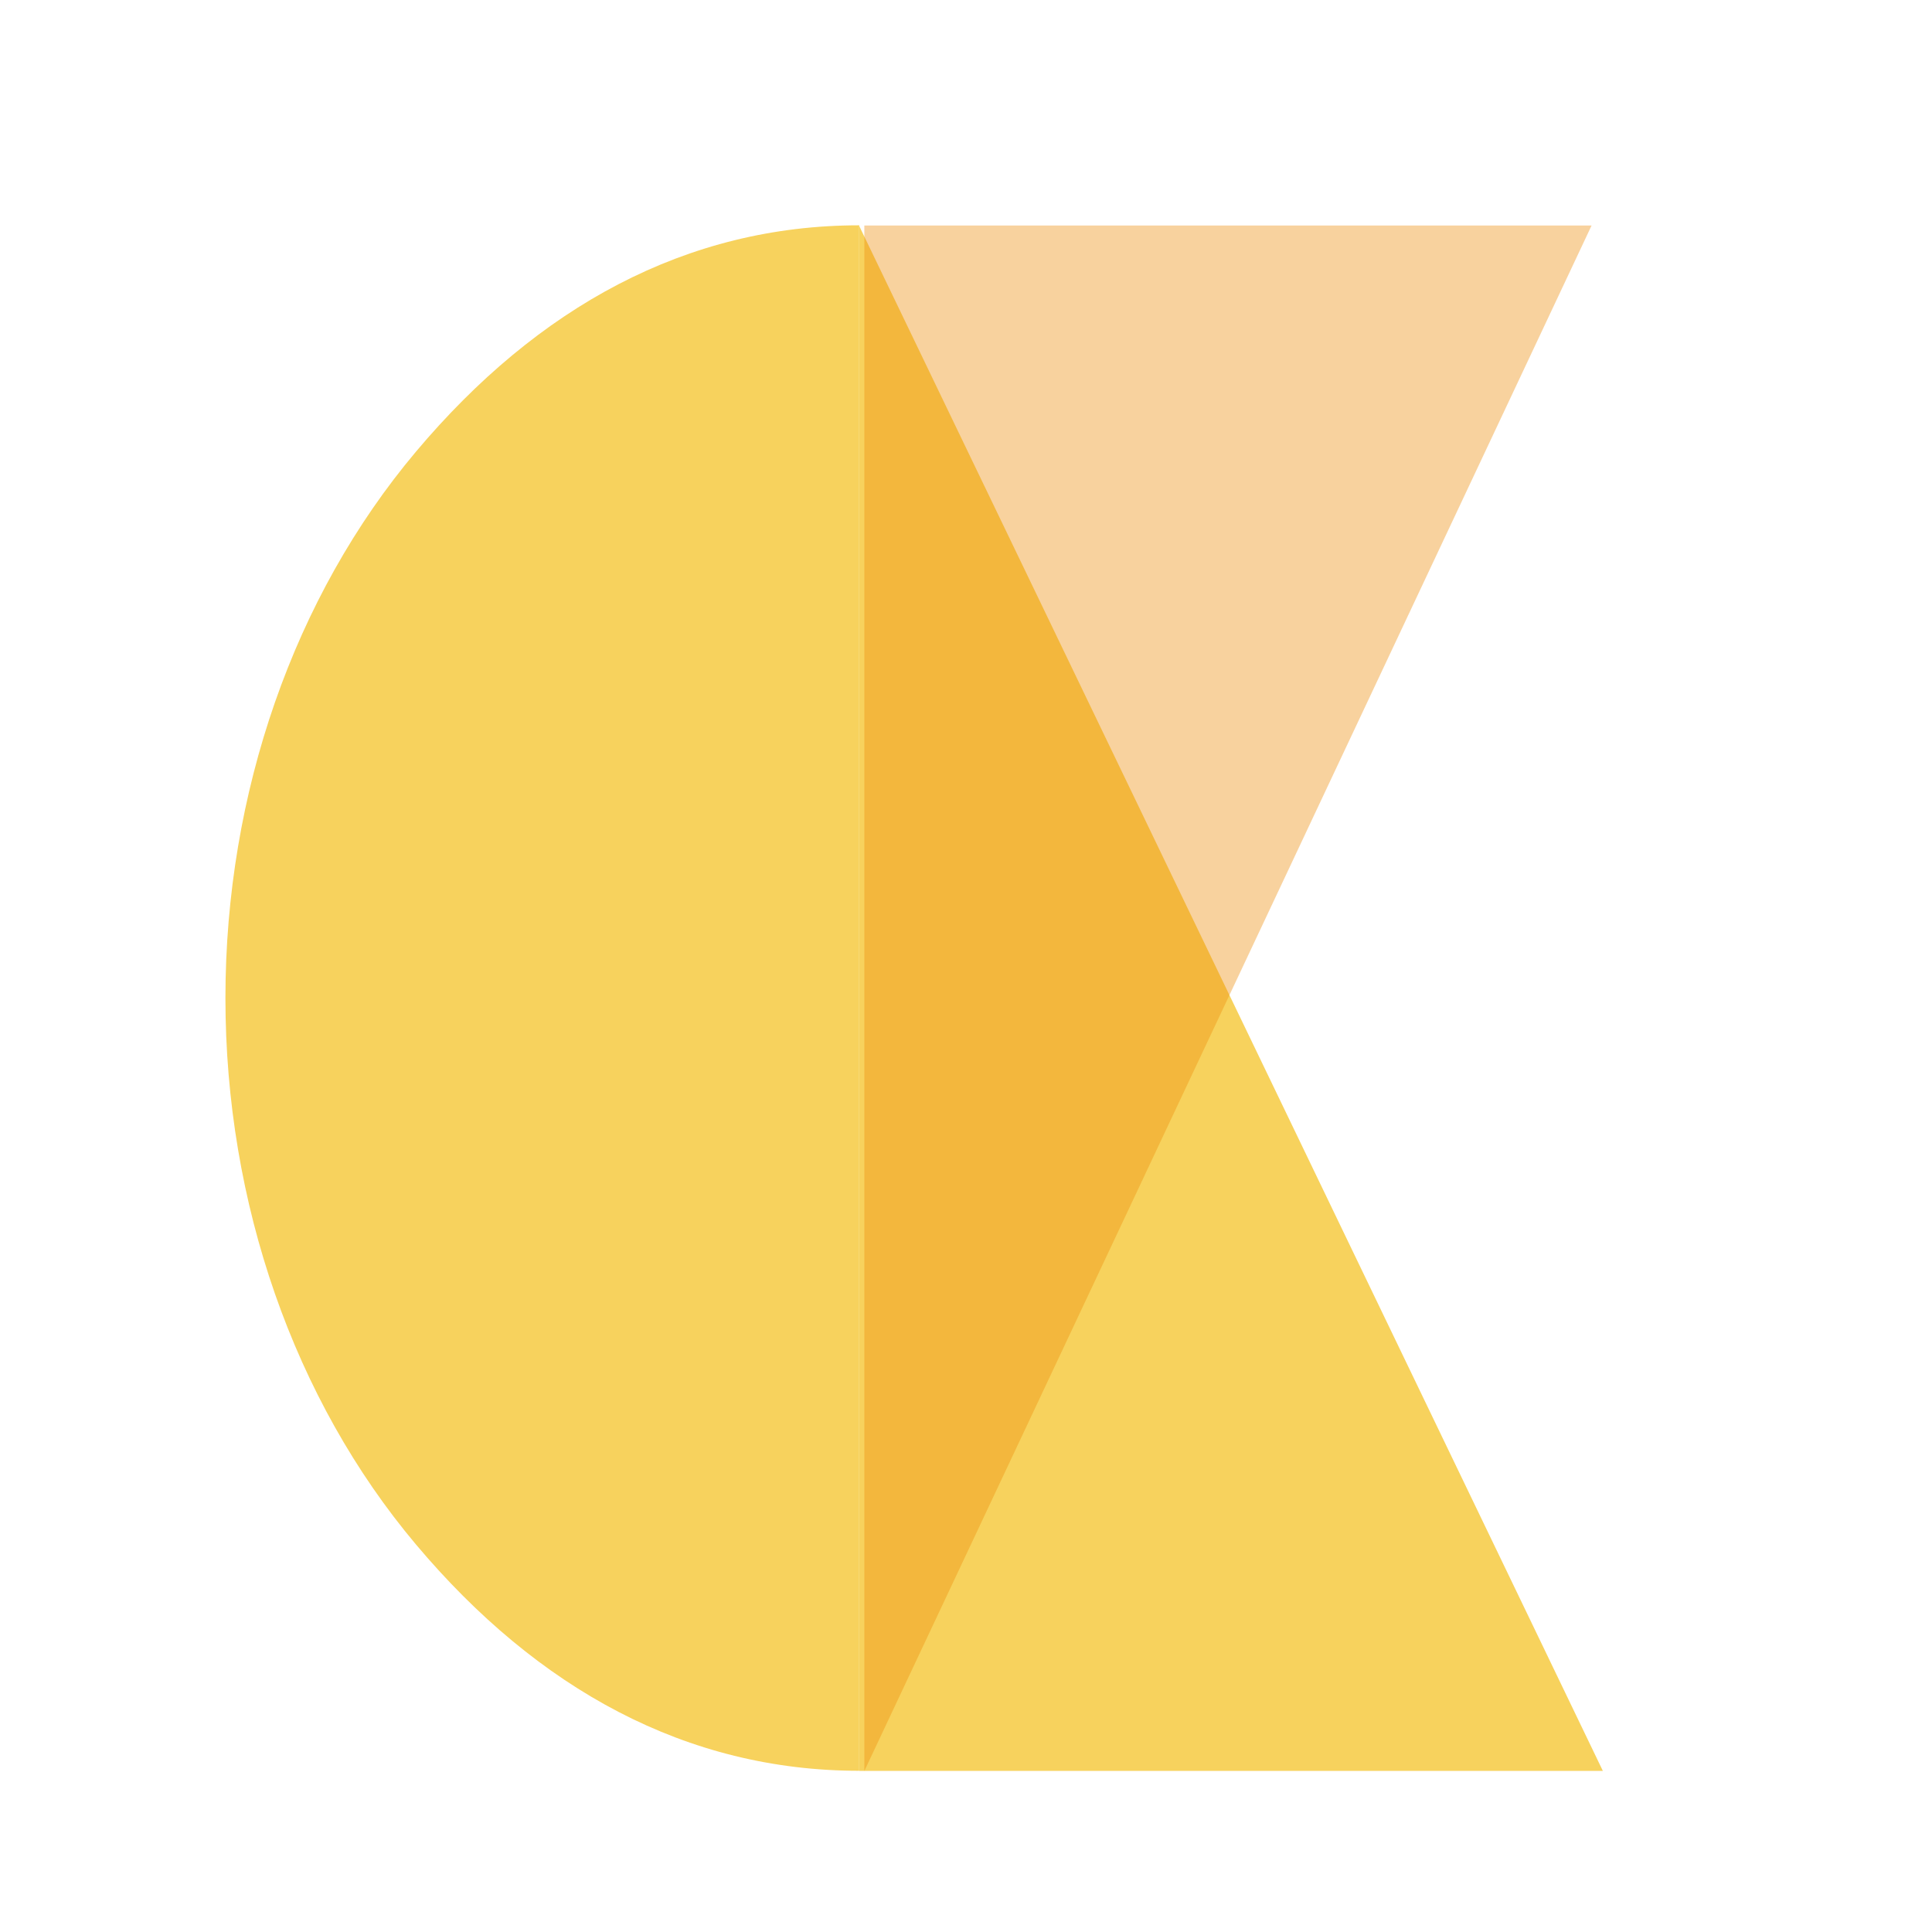
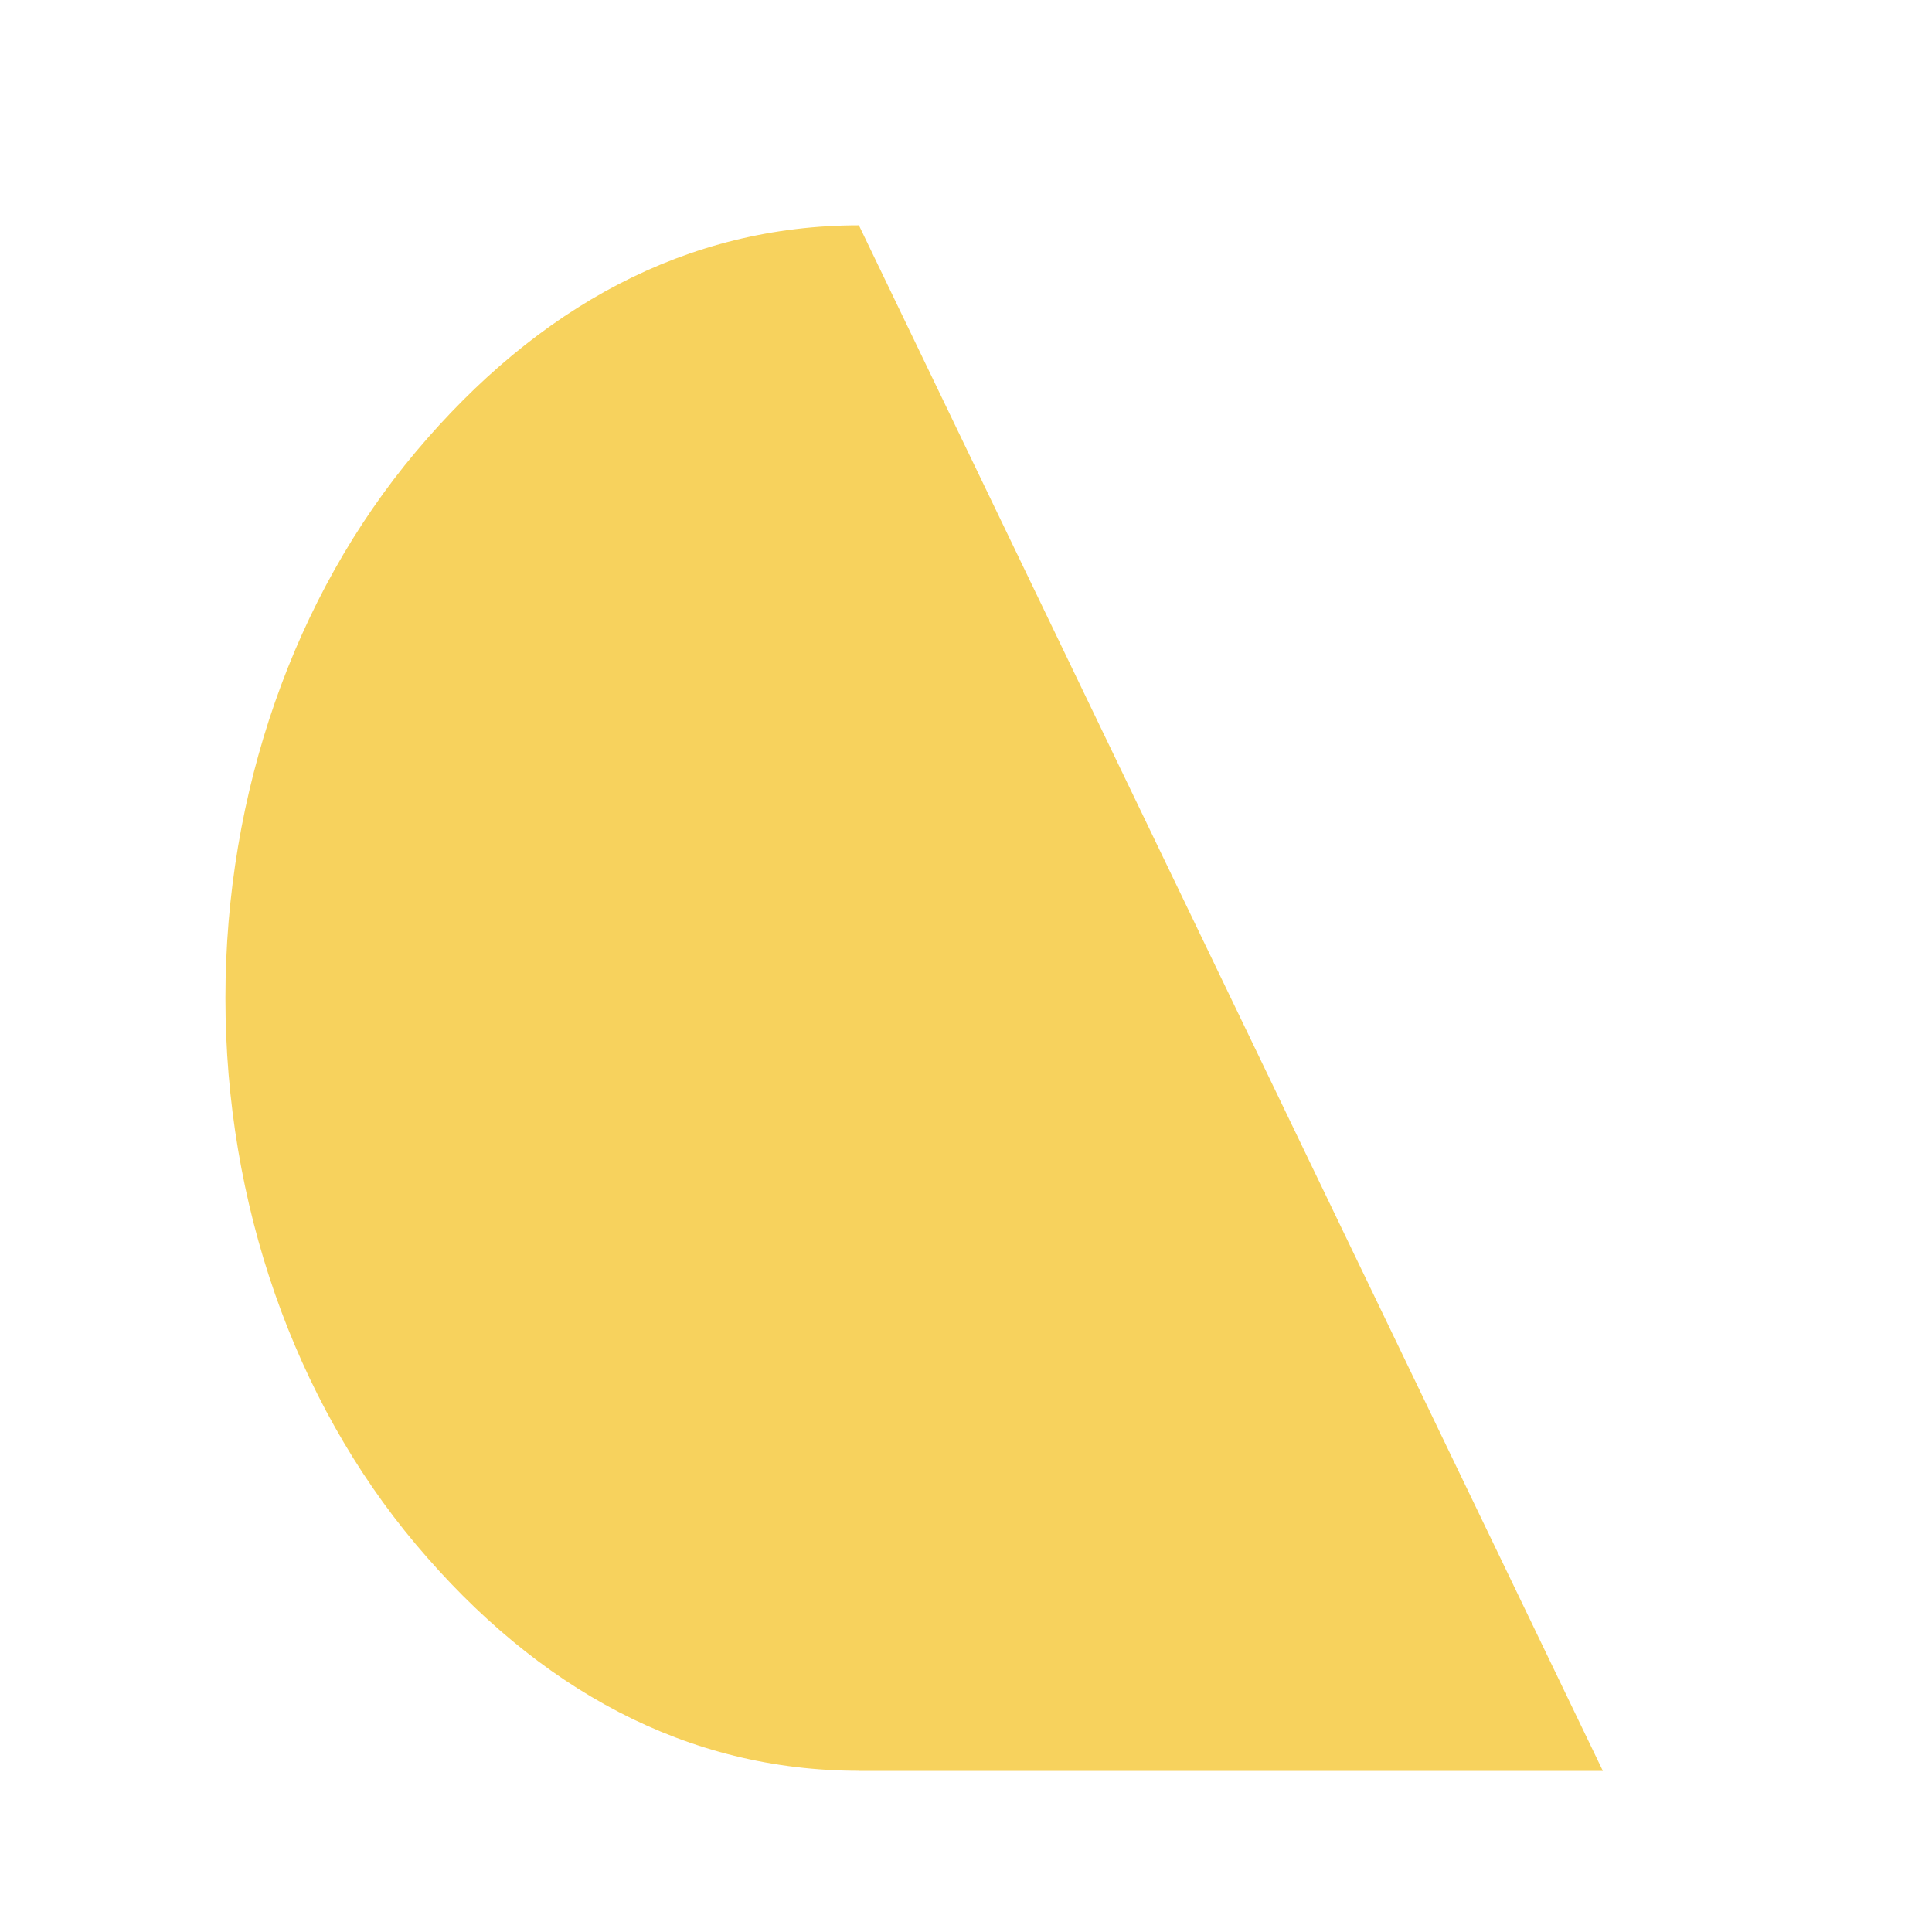
<svg xmlns="http://www.w3.org/2000/svg" width="50" height="50" viewBox="0 0 50 50" fill="none">
  <path d="M22.237 5.831C17.772 5.831 13.922 7.938 10.765 11.689C7.608 15.439 5.834 20.526 5.834 25.83C5.834 31.134 7.608 36.22 10.765 39.971C13.922 43.721 17.772 45.828 22.237 45.828L22.237 25.83V15.745L22.237 10.788V5.831Z" fill="#F7D25D" />
  <path d="M41.482 45.831H22.24V5.855L41.482 45.831Z" fill="#F7D25D" />
-   <path d="M22.369 45.833V5.836H41.19L22.369 45.833Z" fill="#ED8F0D" fill-opacity="0.4" />
</svg>